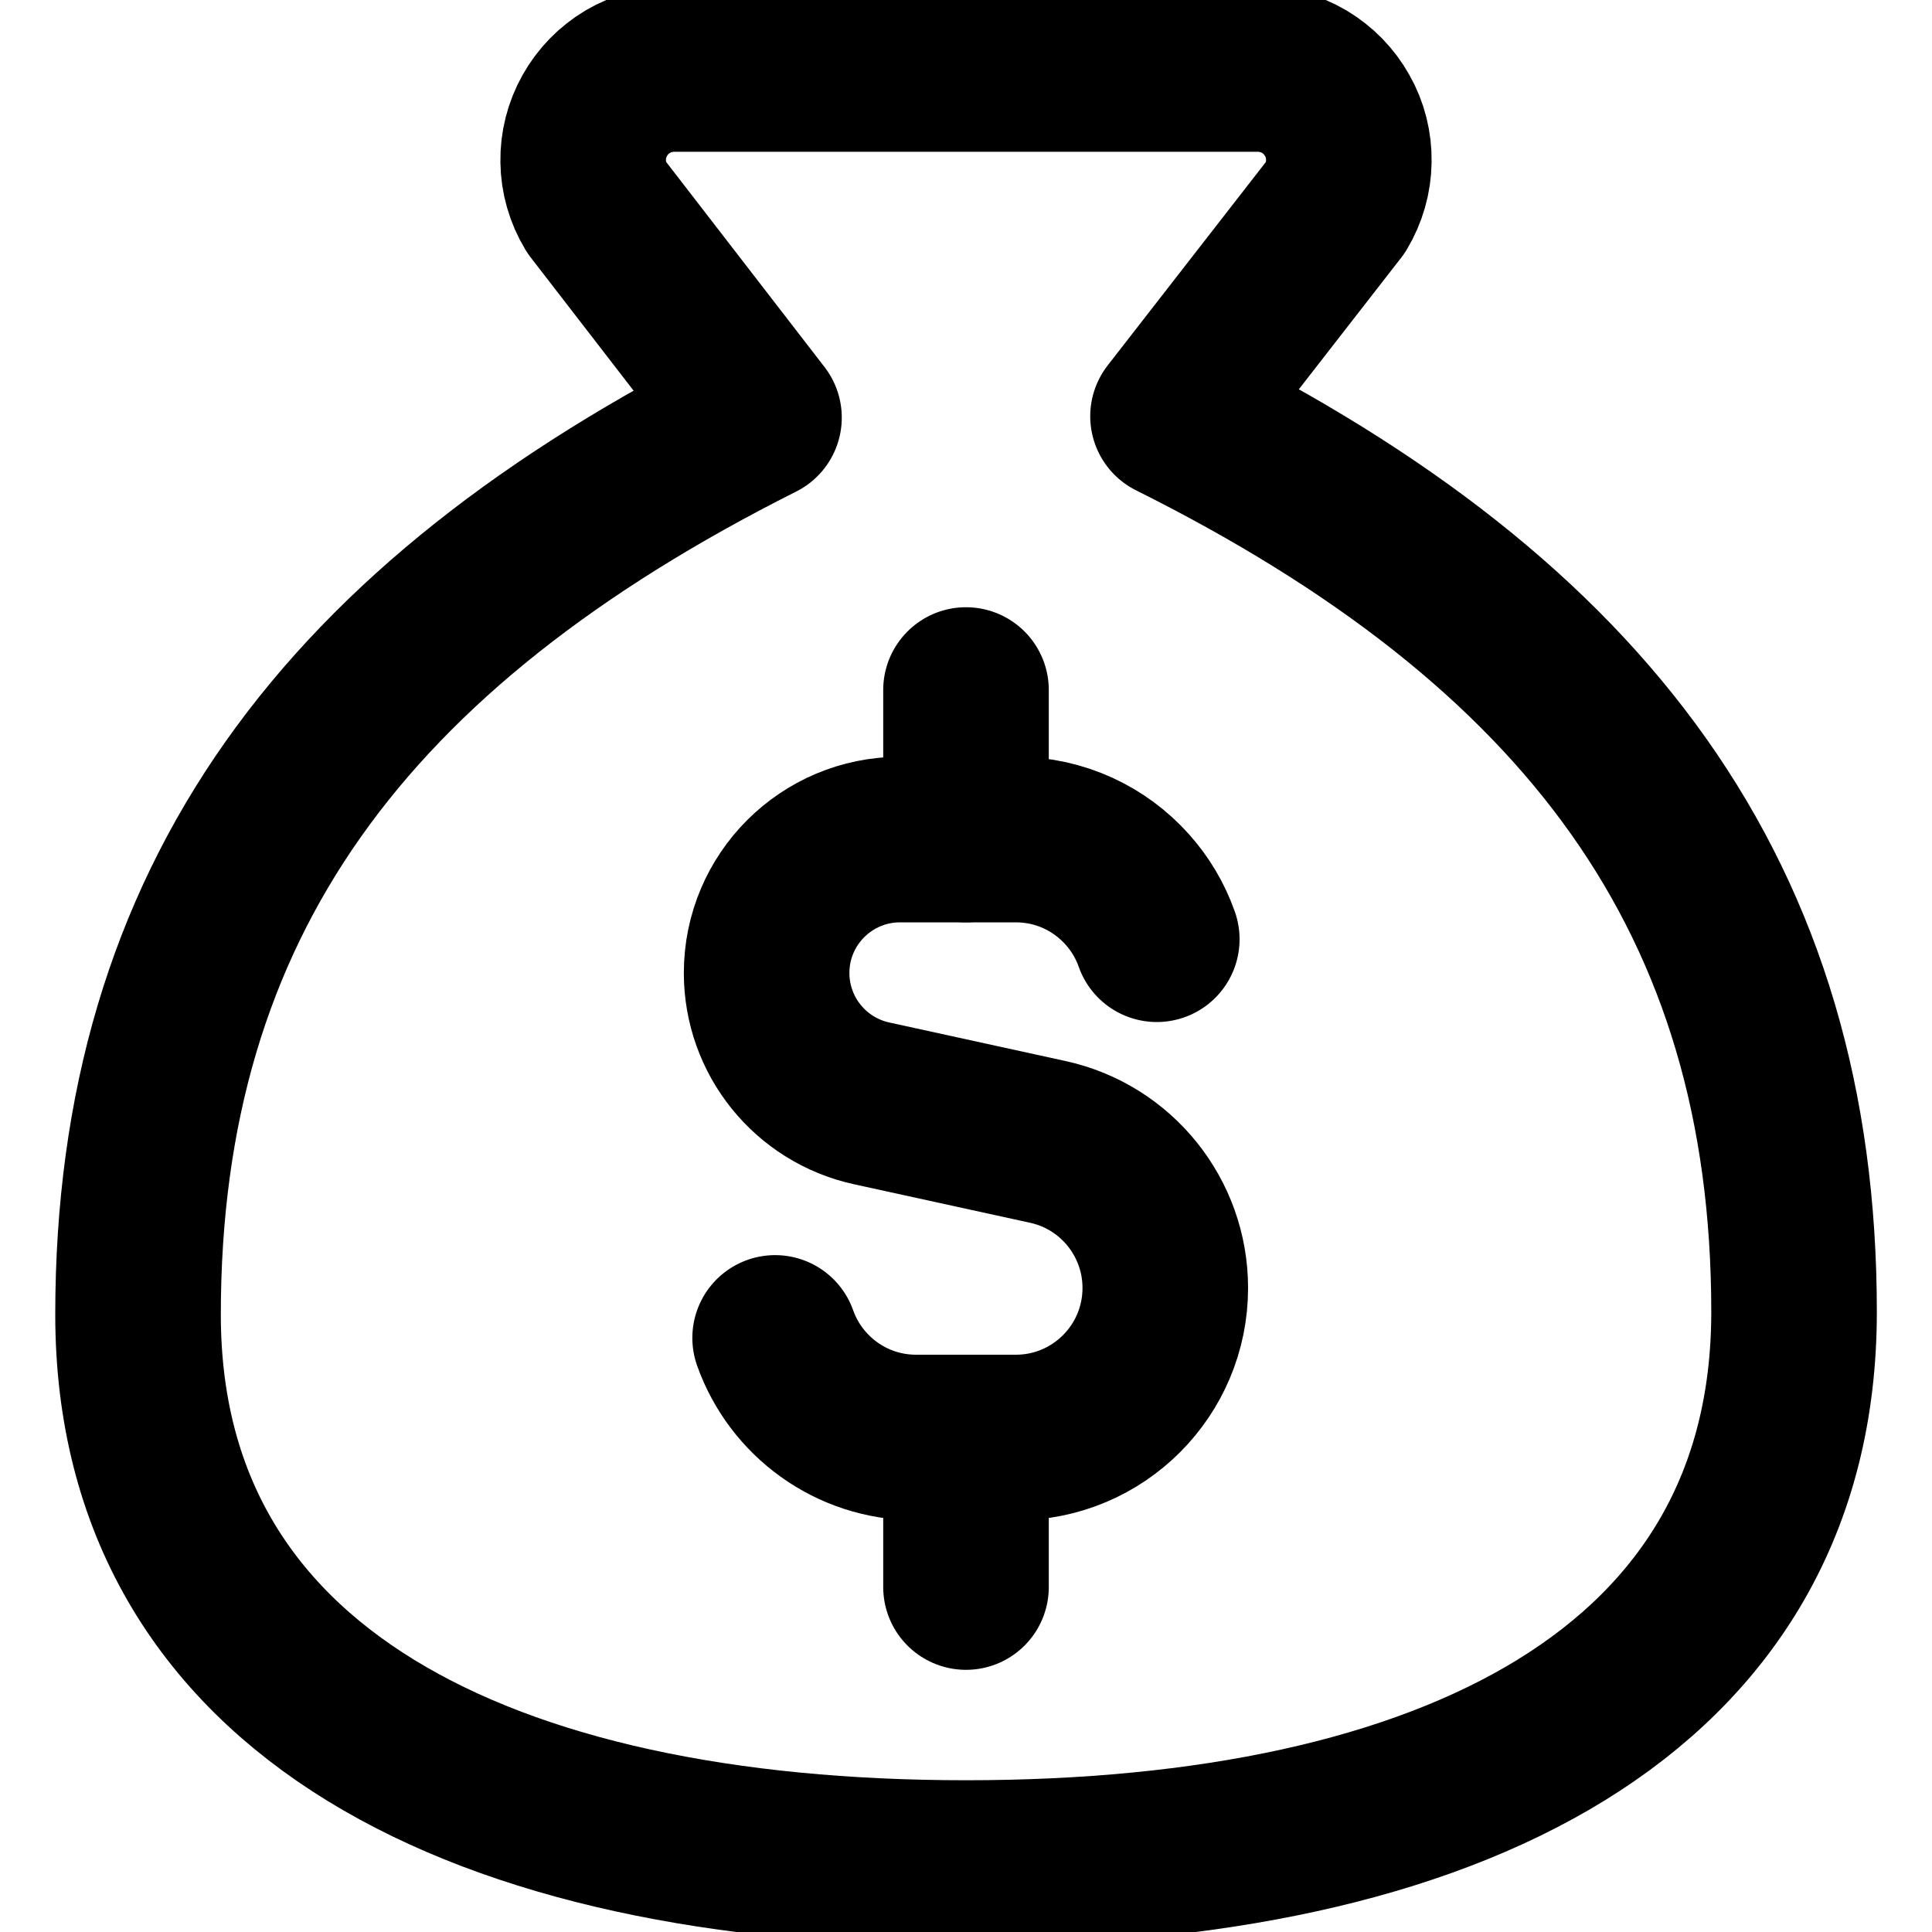
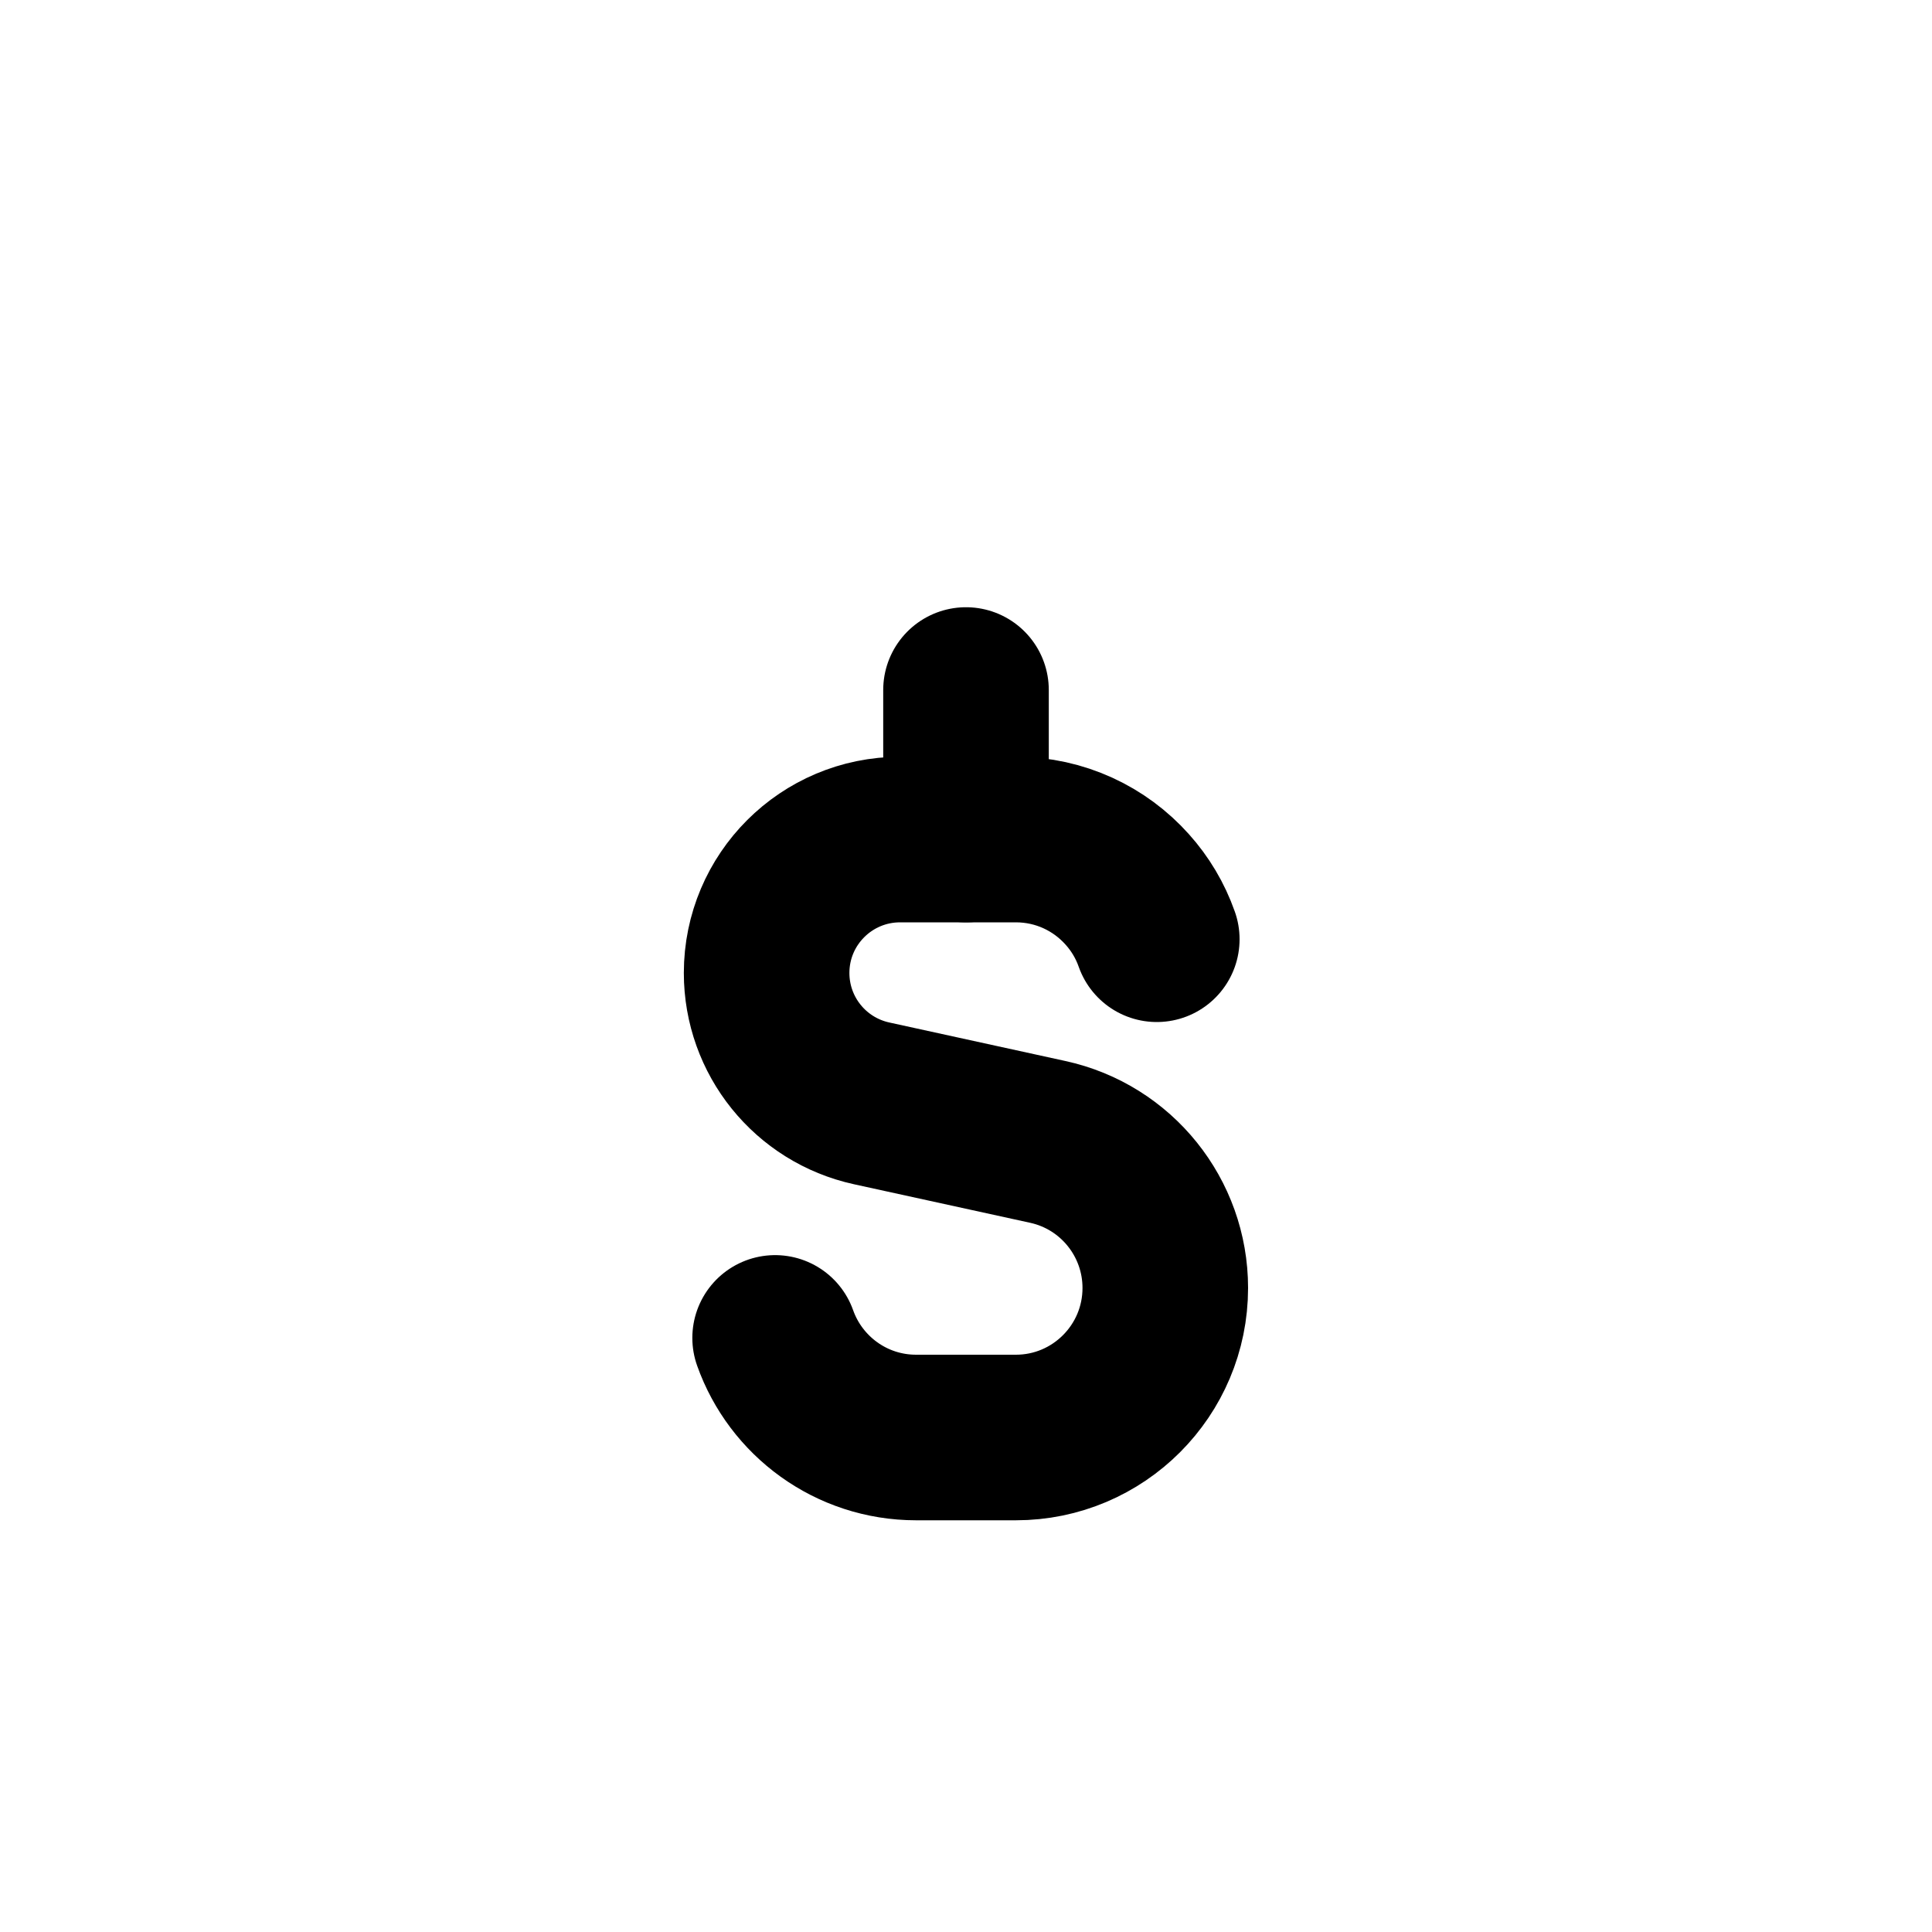
<svg xmlns="http://www.w3.org/2000/svg" width="20" height="20" viewBox="0 0 20 20" fill="none">
  <g clip-path="url(#clip0_2279_158)">
-     <path d="M10 19.286C15 19.286 18.572 17.517 18.572 13.58C18.572 9.301 16.429 6.448 12.143 4.309L13.829 2.141C13.914 1.998 13.961 1.836 13.963 1.67C13.966 1.504 13.925 1.34 13.843 1.196C13.762 1.051 13.644 0.93 13.501 0.845C13.358 0.761 13.195 0.716 13.029 0.714H6.972C6.805 0.716 6.642 0.761 6.499 0.845C6.356 0.93 6.238 1.051 6.157 1.196C6.076 1.34 6.034 1.504 6.037 1.67C6.039 1.836 6.086 1.998 6.172 2.141L7.857 4.323C3.572 6.477 1.429 9.33 1.429 13.609C1.429 17.517 5 19.286 10 19.286Z" stroke="black" stroke-width="1.714" stroke-linecap="round" stroke-linejoin="round" />
    <path d="M11.975 9.723C11.907 9.53 11.803 9.356 11.669 9.207C11.386 8.89 10.974 8.691 10.516 8.691H9.318C8.555 8.691 7.936 9.309 7.936 10.072C7.936 10.722 8.388 11.283 9.023 11.422L10.847 11.821C11.557 11.976 12.063 12.606 12.063 13.333C12.063 14.188 11.37 14.881 10.516 14.881H9.484C8.81 14.881 8.237 14.451 8.024 13.85" stroke="black" stroke-width="1.714" stroke-linecap="round" stroke-linejoin="round" />
    <path d="M10 8.691V7.143" stroke="black" stroke-width="1.714" stroke-linecap="round" stroke-linejoin="round" />
-     <path d="M10 16.429V14.881" stroke="black" stroke-width="1.714" stroke-linecap="round" stroke-linejoin="round" />
  </g>
  <defs>
    <clipPath id="clip0_2279_158">
      <rect width="20" height="20" fill="white" />
    </clipPath>
  </defs>
</svg>